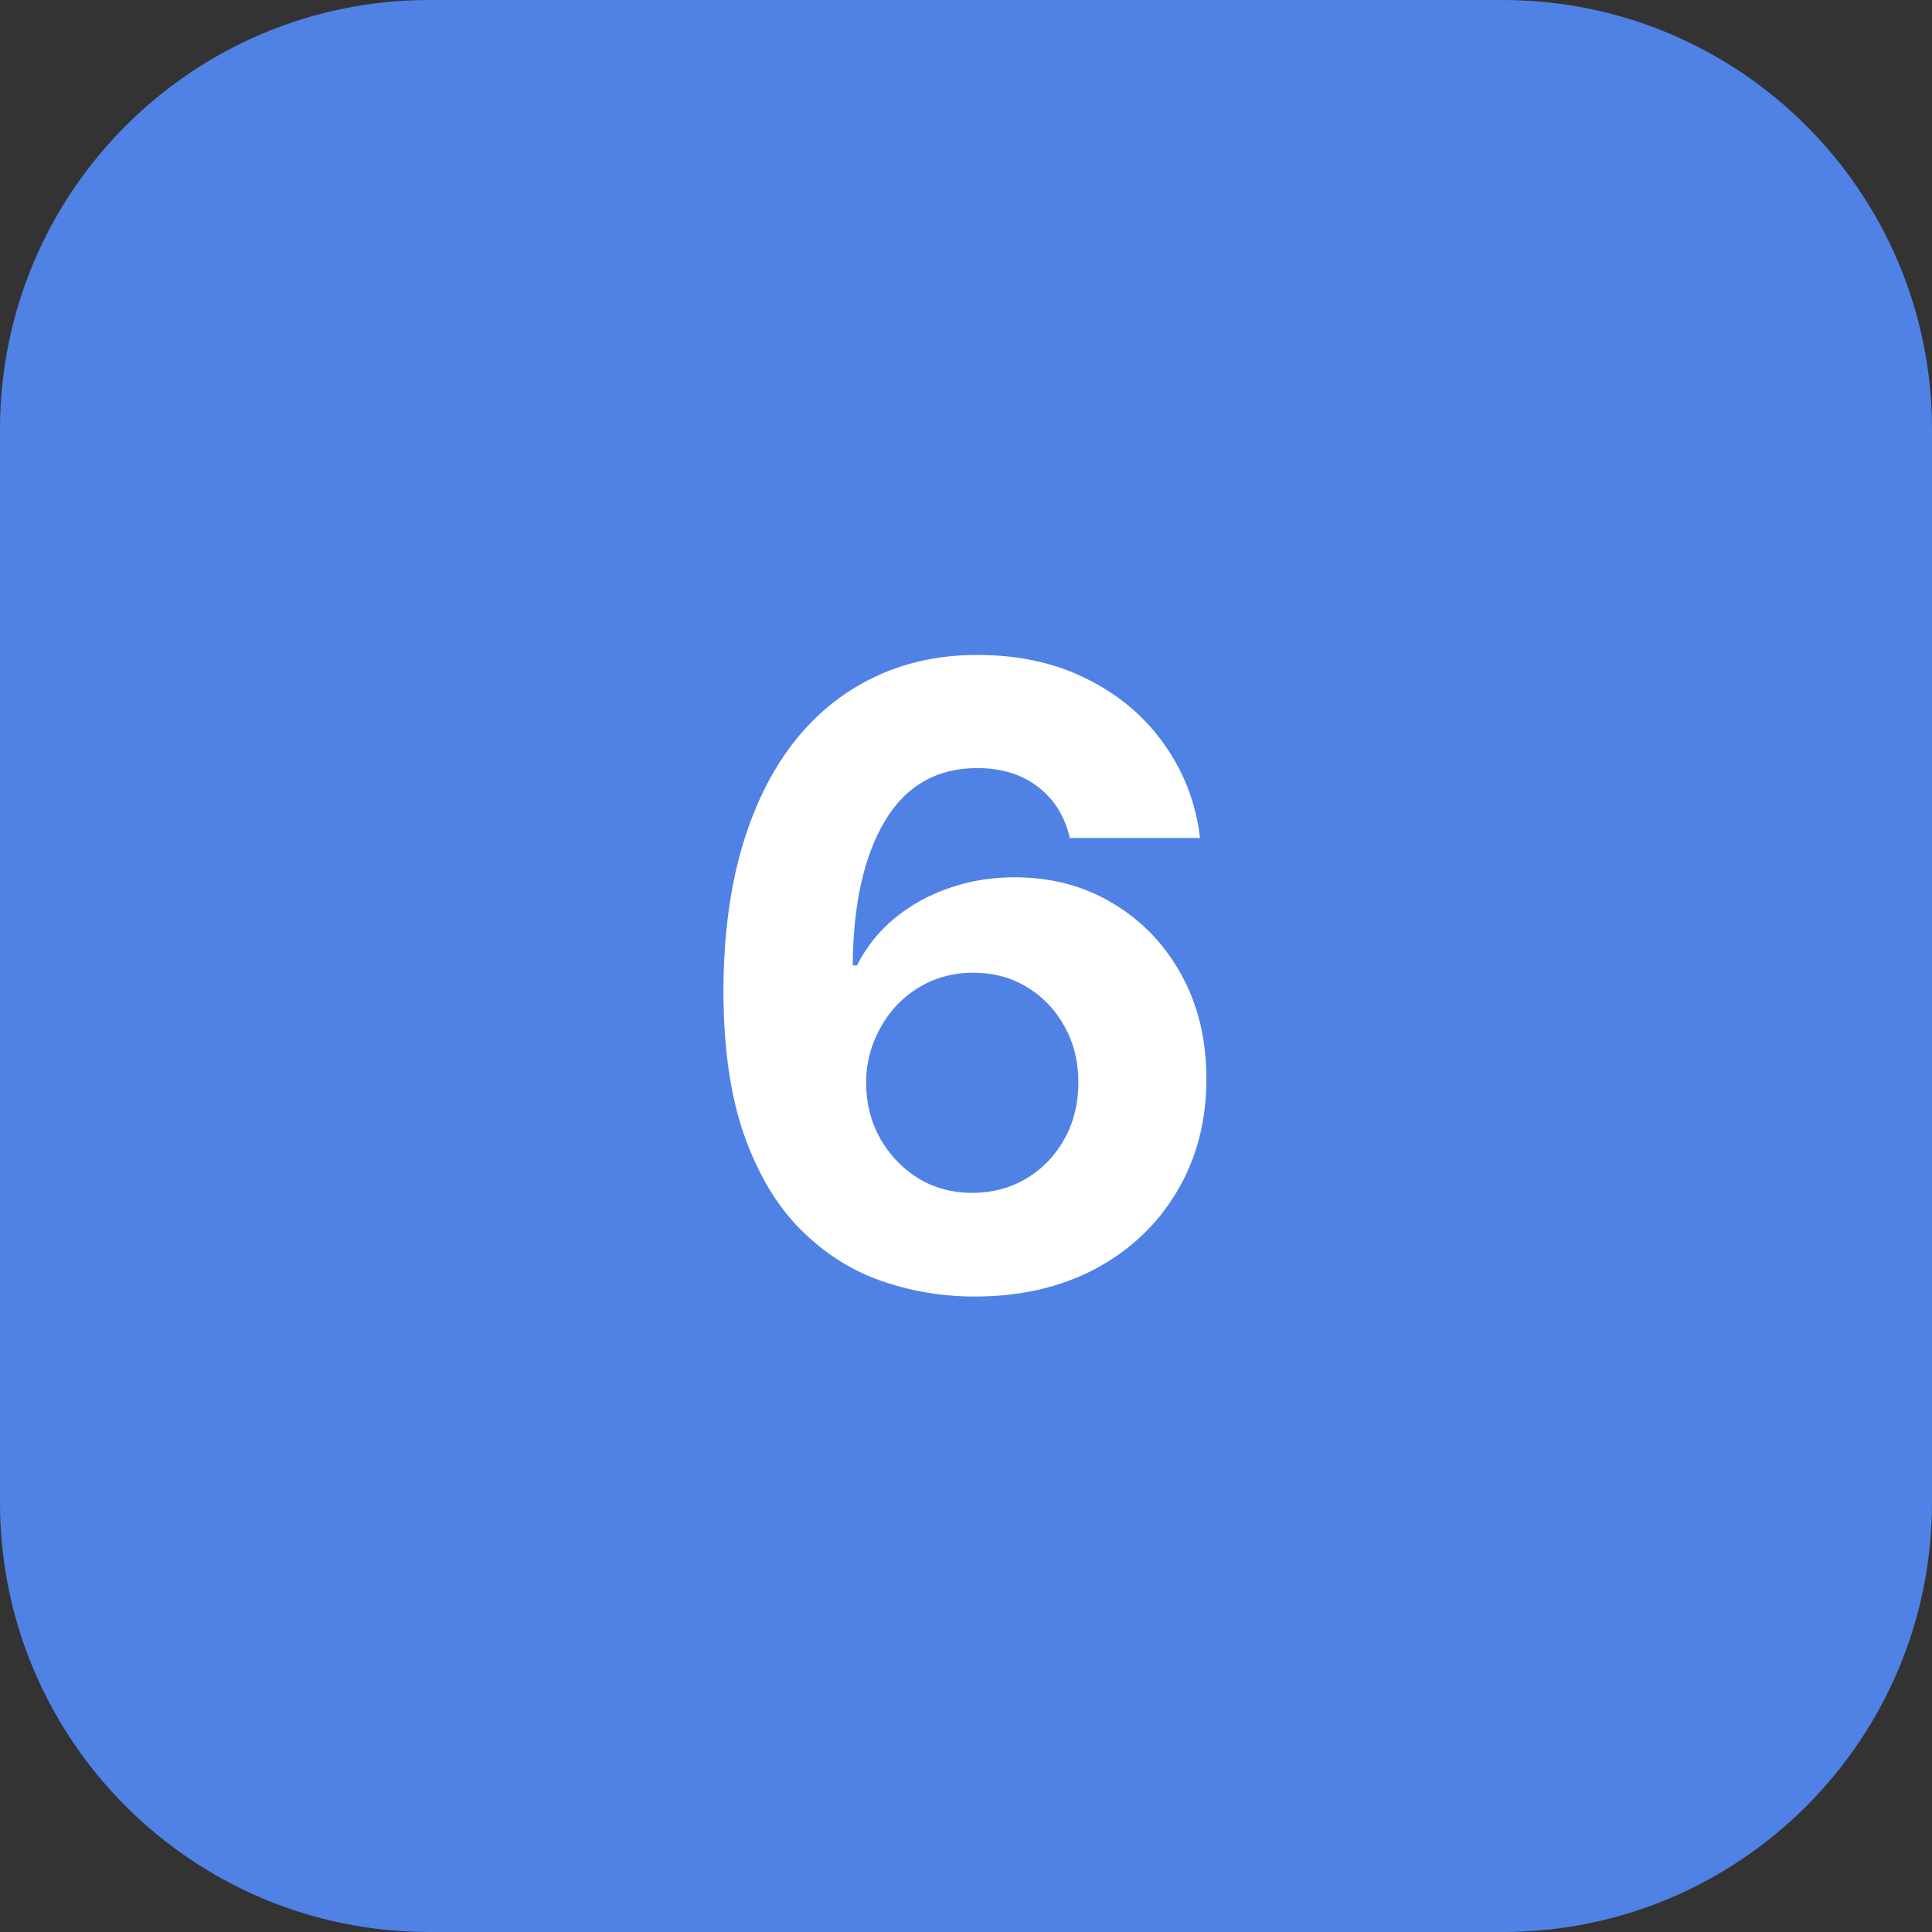
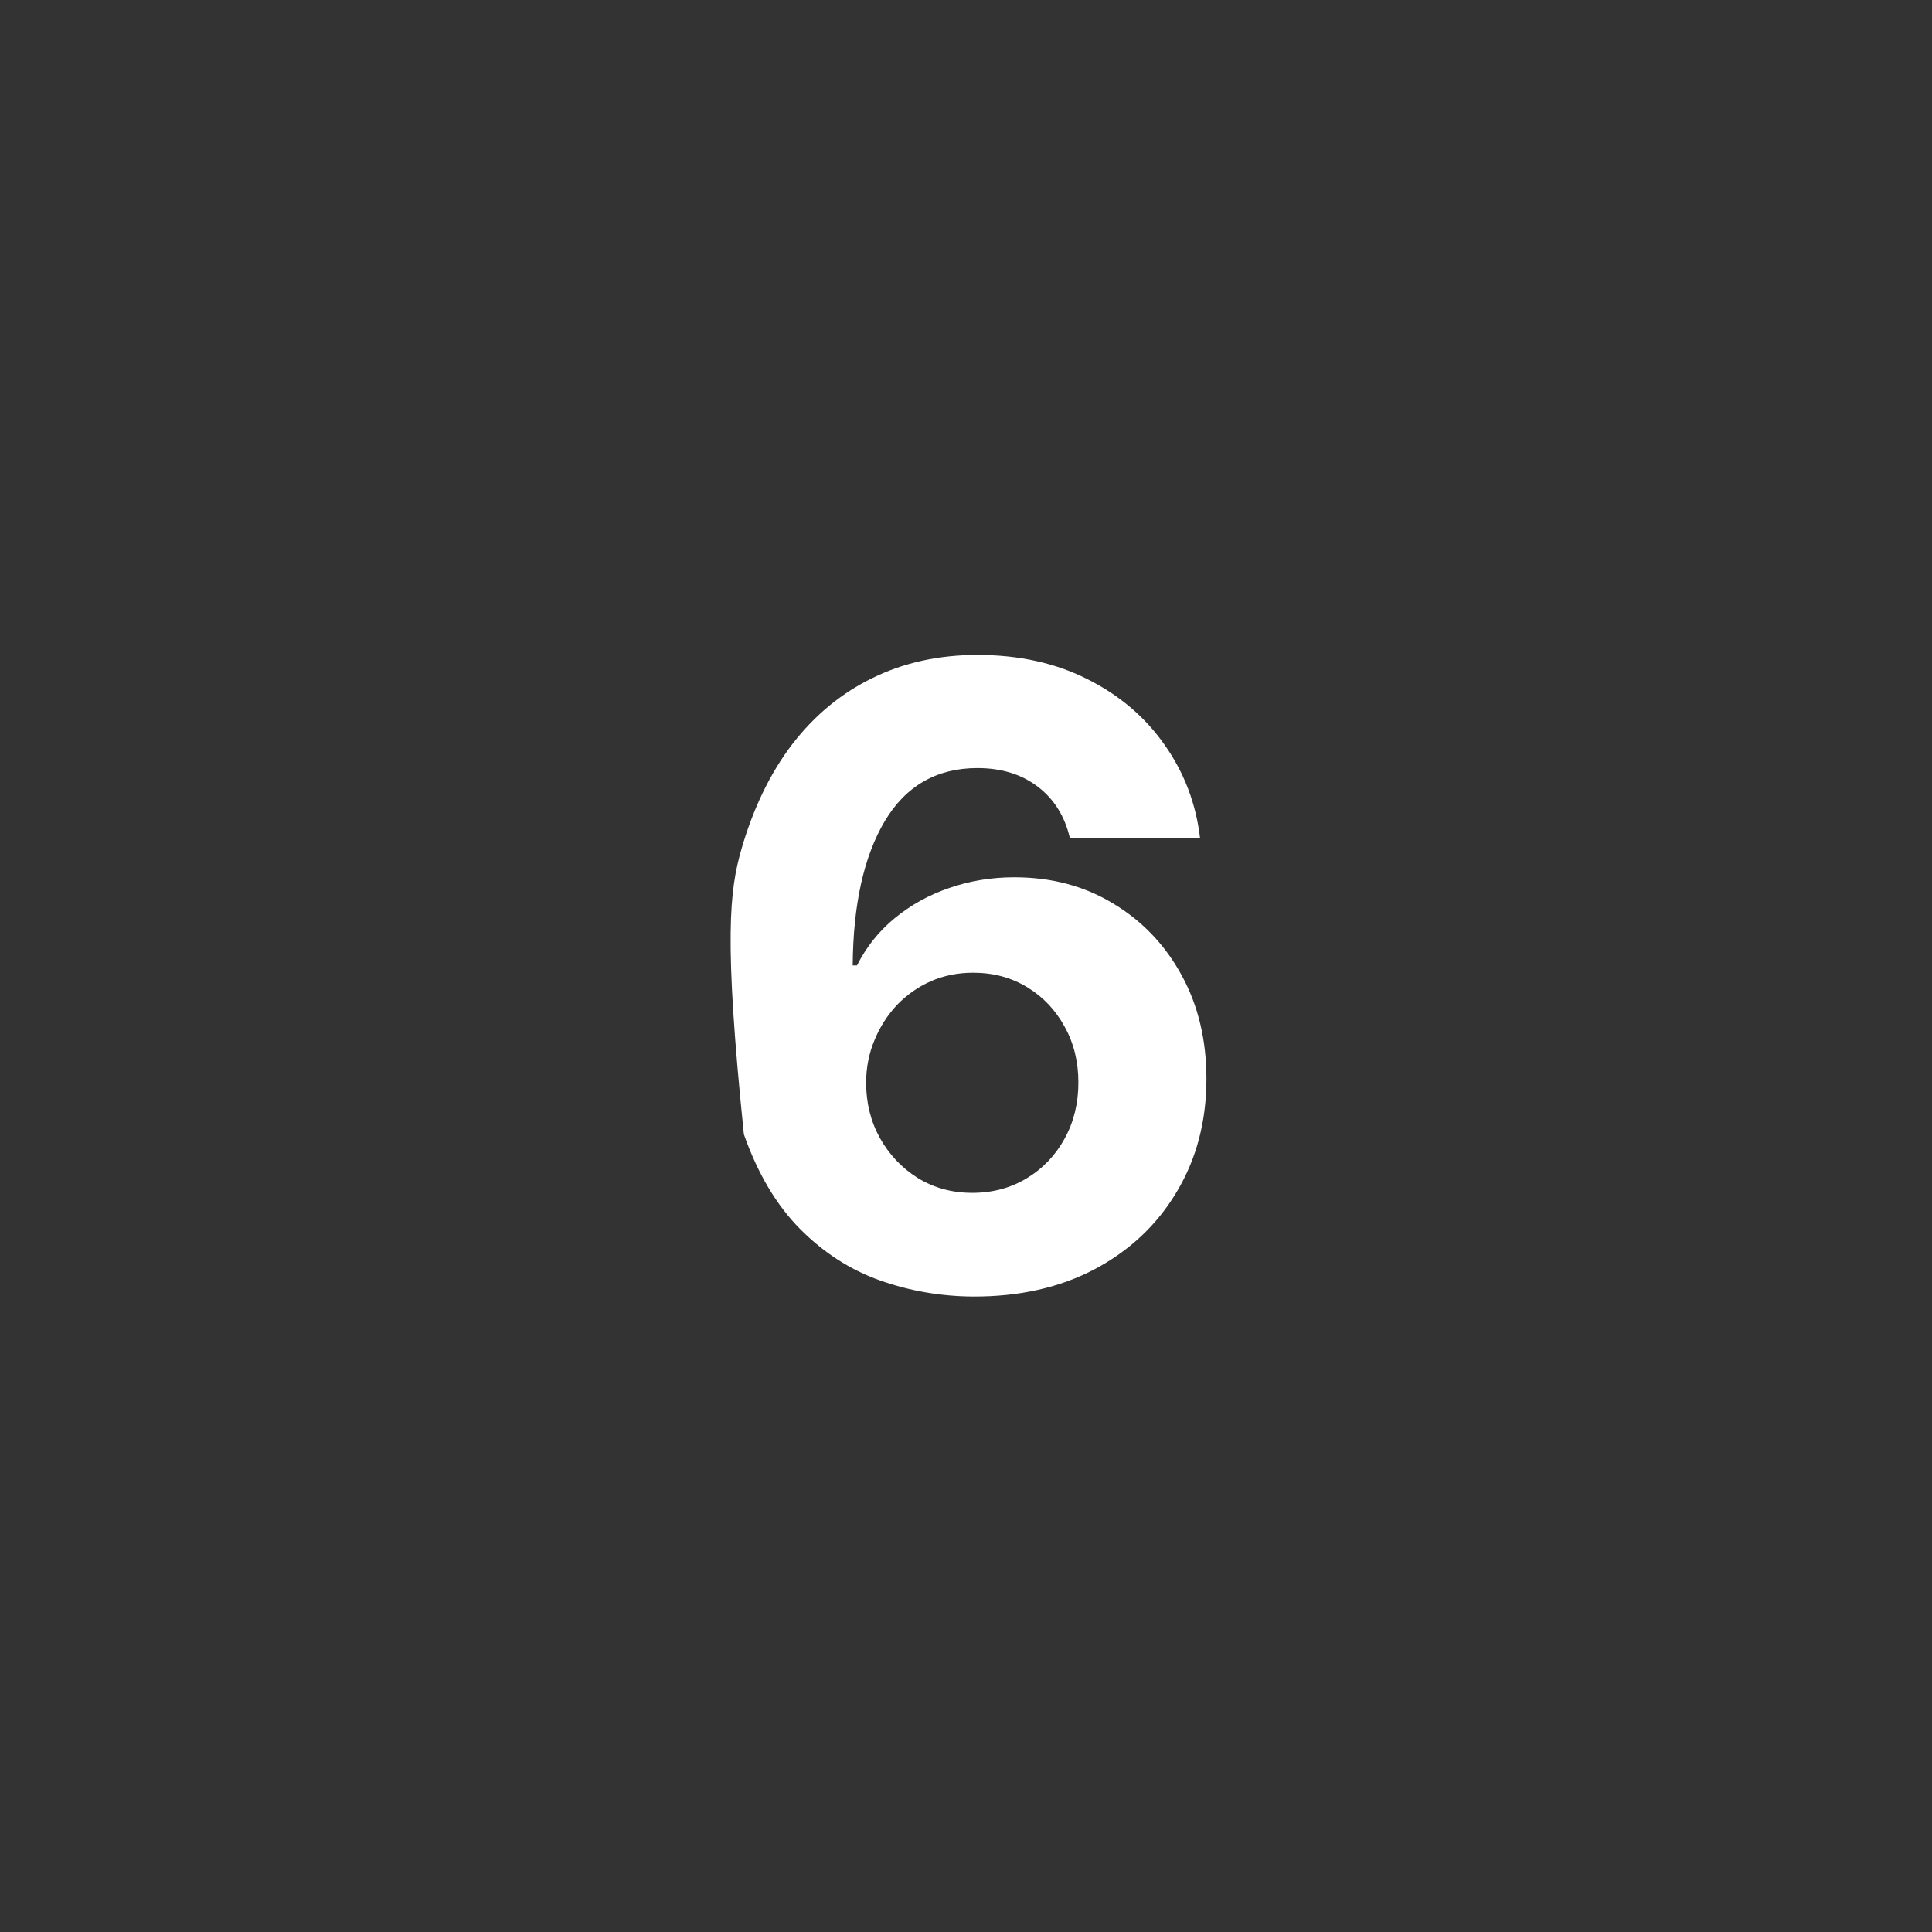
<svg xmlns="http://www.w3.org/2000/svg" width="36" height="36" viewBox="0 0 36 36" fill="none">
  <rect x="0" y="0" width="36" height="36" fill="#333333" stroke="none" />
-   <path d="M0 8C0 3.582 3.582 0 8 0H28C32.418 0 36 3.582 36 8V28C36 32.418 32.418 36 28 36H8C3.582 36 0 32.418 0 28V8Z" fill="#5082E6" />
-   <path d="M18.128 24.159C17.529 24.155 16.952 24.055 16.395 23.858C15.842 23.661 15.346 23.341 14.906 22.898C14.467 22.454 14.118 21.867 13.861 21.136C13.607 20.405 13.48 19.508 13.48 18.443C13.484 17.466 13.596 16.593 13.815 15.824C14.039 15.051 14.357 14.396 14.77 13.858C15.187 13.32 15.685 12.911 16.264 12.631C16.844 12.347 17.493 12.204 18.213 12.204C18.99 12.204 19.675 12.356 20.27 12.659C20.865 12.958 21.342 13.366 21.702 13.881C22.065 14.396 22.285 14.973 22.361 15.614H19.935C19.84 15.208 19.641 14.89 19.338 14.659C19.035 14.428 18.66 14.312 18.213 14.312C17.456 14.312 16.88 14.642 16.486 15.301C16.096 15.96 15.897 16.856 15.889 17.989H15.969C16.143 17.644 16.378 17.35 16.673 17.108C16.973 16.862 17.312 16.674 17.69 16.546C18.073 16.413 18.476 16.347 18.901 16.347C19.59 16.347 20.204 16.509 20.741 16.835C21.279 17.157 21.704 17.6 22.014 18.165C22.325 18.729 22.48 19.375 22.48 20.102C22.48 20.89 22.296 21.591 21.929 22.204C21.565 22.818 21.056 23.299 20.401 23.648C19.749 23.992 18.991 24.163 18.128 24.159ZM18.116 22.227C18.495 22.227 18.834 22.136 19.134 21.954C19.433 21.773 19.668 21.526 19.838 21.216C20.009 20.905 20.094 20.557 20.094 20.171C20.094 19.784 20.009 19.438 19.838 19.131C19.671 18.824 19.44 18.579 19.145 18.398C18.849 18.216 18.512 18.125 18.134 18.125C17.849 18.125 17.586 18.178 17.344 18.284C17.105 18.39 16.895 18.538 16.713 18.727C16.535 18.917 16.395 19.136 16.293 19.386C16.19 19.633 16.139 19.896 16.139 20.176C16.139 20.551 16.224 20.894 16.395 21.204C16.569 21.515 16.804 21.763 17.099 21.949C17.399 22.134 17.738 22.227 18.116 22.227Z" fill="white" />
+   <path d="M18.128 24.159C17.529 24.155 16.952 24.055 16.395 23.858C15.842 23.661 15.346 23.341 14.906 22.898C14.467 22.454 14.118 21.867 13.861 21.136C13.484 17.466 13.596 16.593 13.815 15.824C14.039 15.051 14.357 14.396 14.77 13.858C15.187 13.32 15.685 12.911 16.264 12.631C16.844 12.347 17.493 12.204 18.213 12.204C18.99 12.204 19.675 12.356 20.27 12.659C20.865 12.958 21.342 13.366 21.702 13.881C22.065 14.396 22.285 14.973 22.361 15.614H19.935C19.84 15.208 19.641 14.89 19.338 14.659C19.035 14.428 18.66 14.312 18.213 14.312C17.456 14.312 16.88 14.642 16.486 15.301C16.096 15.96 15.897 16.856 15.889 17.989H15.969C16.143 17.644 16.378 17.35 16.673 17.108C16.973 16.862 17.312 16.674 17.69 16.546C18.073 16.413 18.476 16.347 18.901 16.347C19.59 16.347 20.204 16.509 20.741 16.835C21.279 17.157 21.704 17.6 22.014 18.165C22.325 18.729 22.48 19.375 22.48 20.102C22.48 20.89 22.296 21.591 21.929 22.204C21.565 22.818 21.056 23.299 20.401 23.648C19.749 23.992 18.991 24.163 18.128 24.159ZM18.116 22.227C18.495 22.227 18.834 22.136 19.134 21.954C19.433 21.773 19.668 21.526 19.838 21.216C20.009 20.905 20.094 20.557 20.094 20.171C20.094 19.784 20.009 19.438 19.838 19.131C19.671 18.824 19.44 18.579 19.145 18.398C18.849 18.216 18.512 18.125 18.134 18.125C17.849 18.125 17.586 18.178 17.344 18.284C17.105 18.39 16.895 18.538 16.713 18.727C16.535 18.917 16.395 19.136 16.293 19.386C16.19 19.633 16.139 19.896 16.139 20.176C16.139 20.551 16.224 20.894 16.395 21.204C16.569 21.515 16.804 21.763 17.099 21.949C17.399 22.134 17.738 22.227 18.116 22.227Z" fill="white" />
</svg>